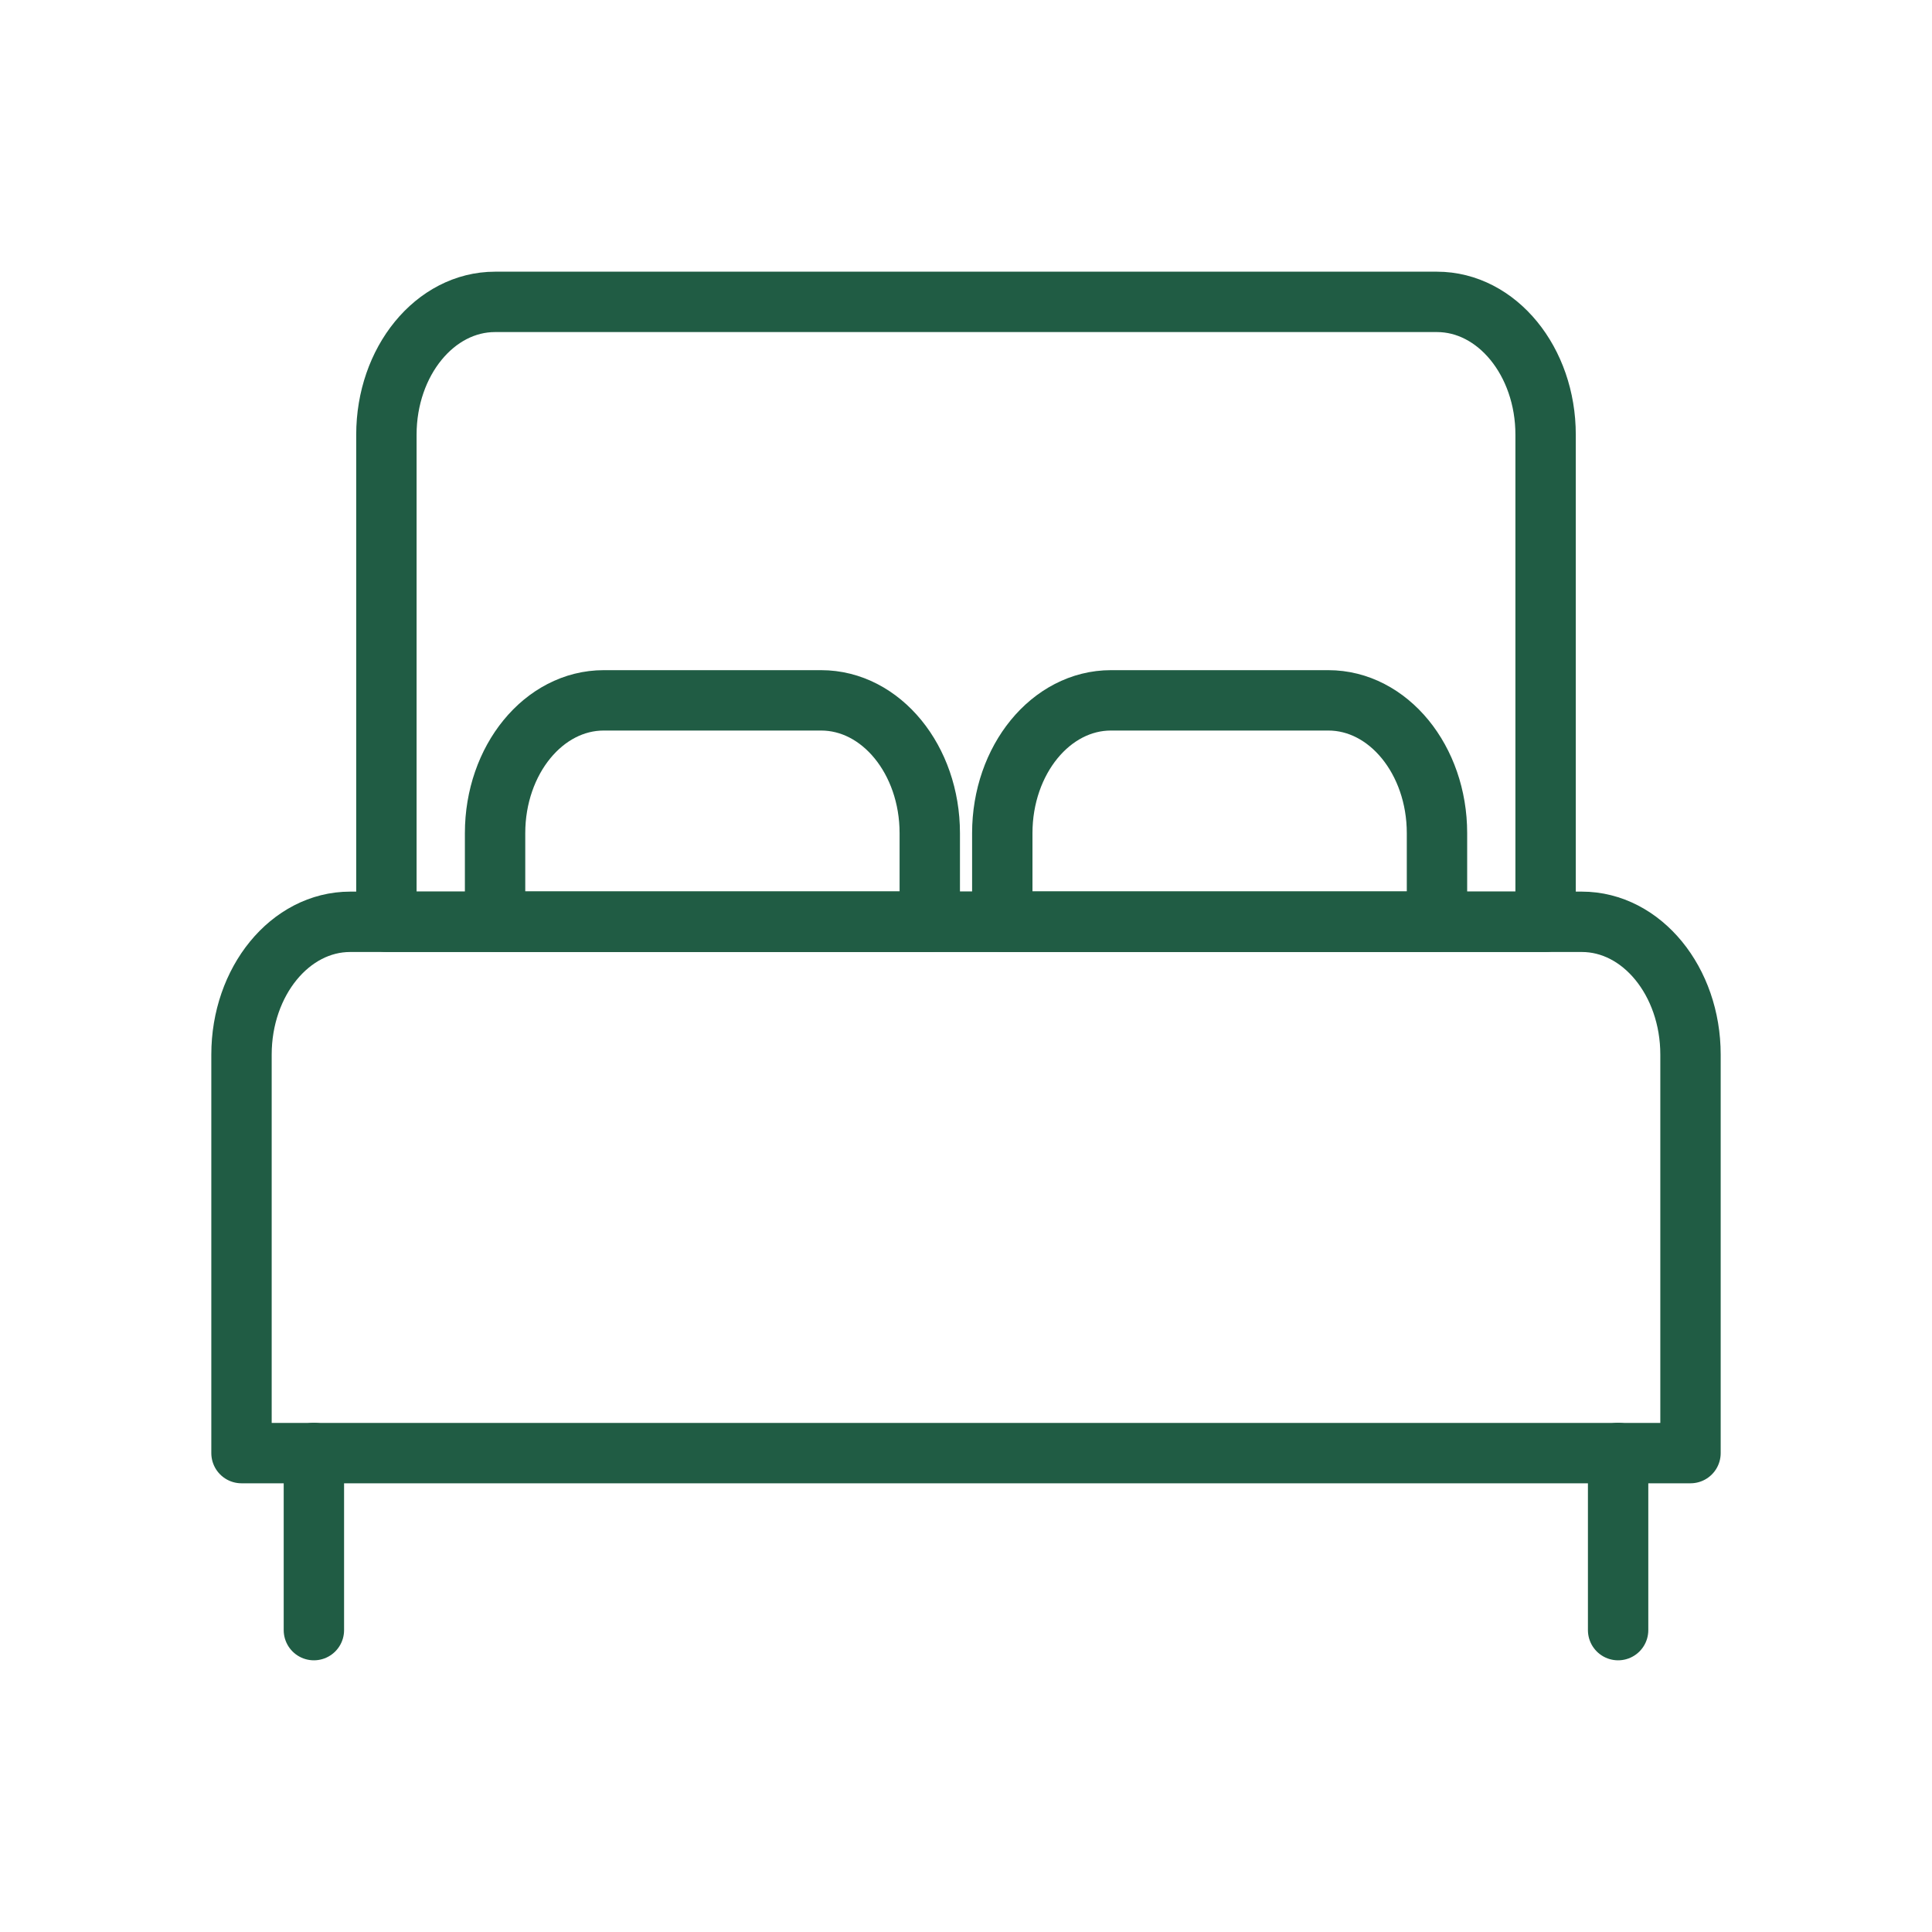
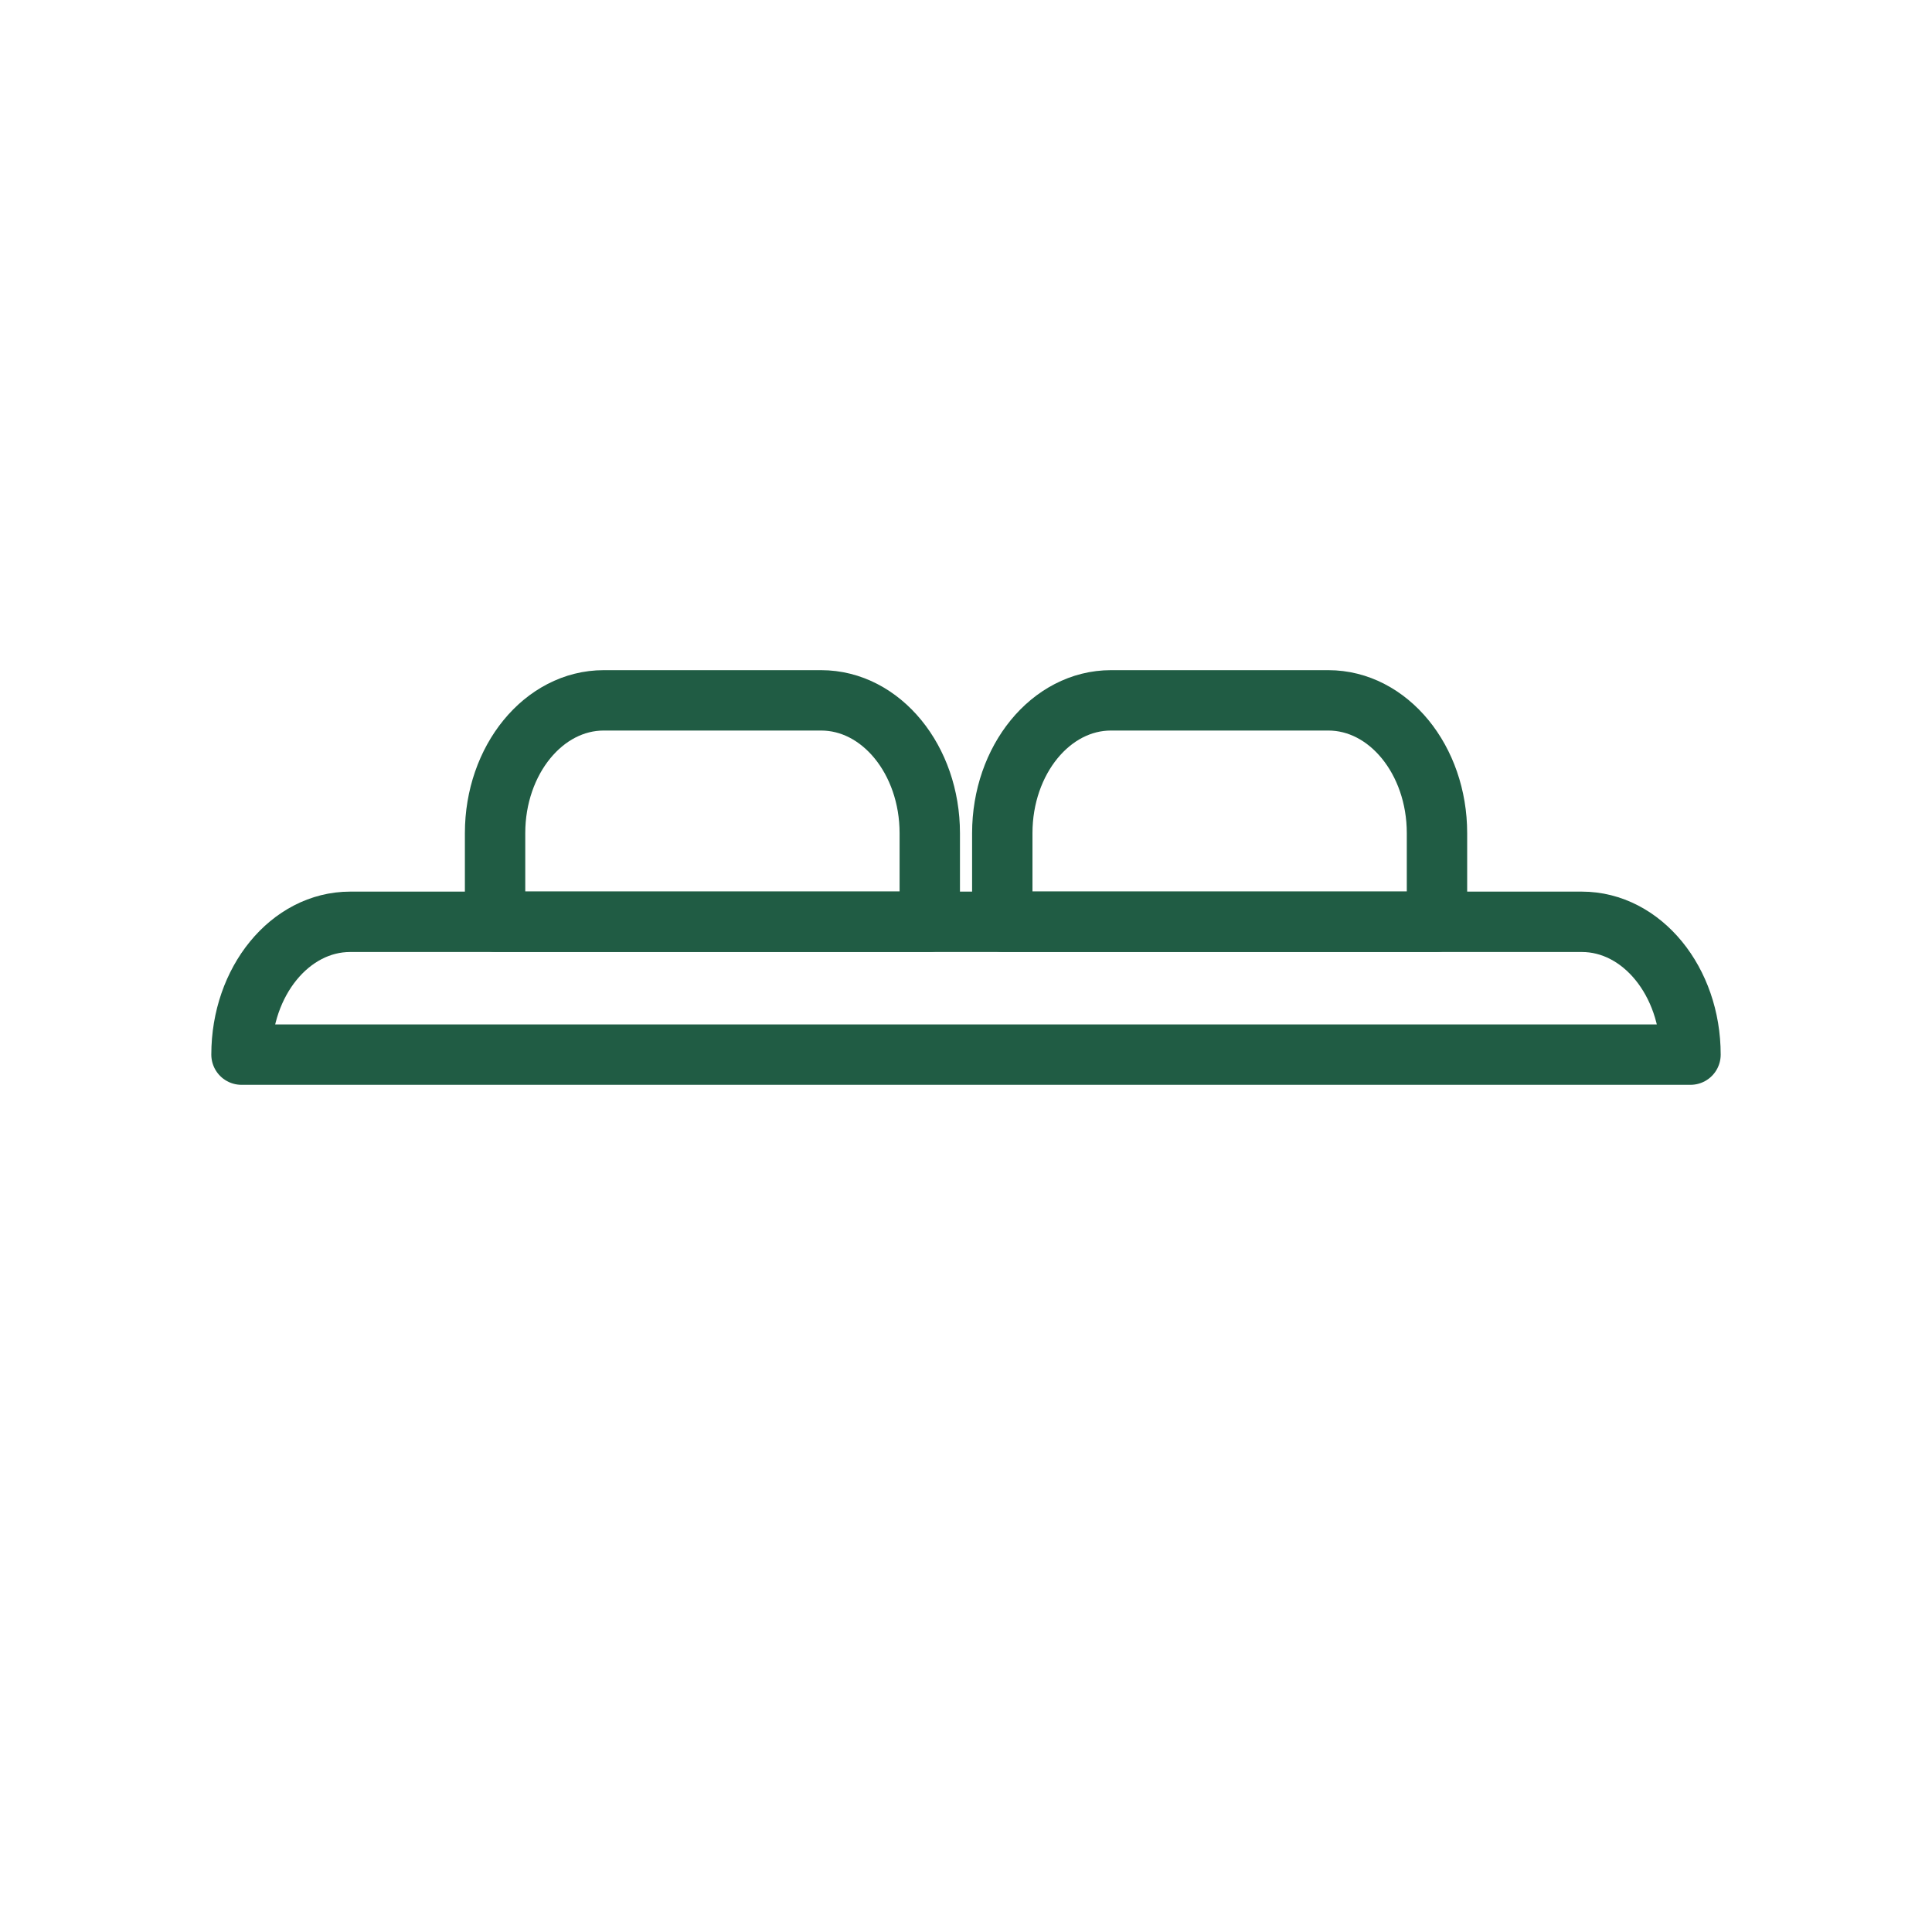
<svg xmlns="http://www.w3.org/2000/svg" width="32" height="32" viewBox="0 0 32 32" fill="none">
-   <path d="M25.6 7.2C25.6 5.985 24.794 5 23.8 5H8.2C7.205 5 6.4 5.985 6.4 7.2V15.267H25.6V7.2Z" stroke="#205C44" stroke-linecap="round" stroke-linejoin="round" />
-   <path d="M26.801 24.066V27" stroke="#205C44" stroke-linecap="round" stroke-linejoin="round" />
-   <path d="M5.199 24.066V27" stroke="#205C44" stroke-linecap="round" stroke-linejoin="round" />
  <path d="M18.401 11.6H22.001C22.995 11.6 23.801 12.585 23.801 13.8V15.266H16.601V13.8C16.601 12.585 17.407 11.6 18.401 11.6Z" stroke="#205C44" stroke-linecap="round" stroke-linejoin="round" />
  <path d="M10 11.6H13.6C14.595 11.6 15.4 12.585 15.4 13.8V15.266H8.2V13.8C8.2 12.585 9.006 11.6 10 11.6Z" stroke="#205C44" stroke-linecap="round" stroke-linejoin="round" />
-   <path d="M28 17.468C28 16.253 27.194 15.268 26.2 15.268H5.8C4.806 15.268 4 16.253 4 17.468V24.068H28V17.468Z" stroke="#205C44" stroke-linecap="round" stroke-linejoin="round" />
+   <path d="M28 17.468C28 16.253 27.194 15.268 26.2 15.268H5.8C4.806 15.268 4 16.253 4 17.468H28V17.468Z" stroke="#205C44" stroke-linecap="round" stroke-linejoin="round" />
</svg>